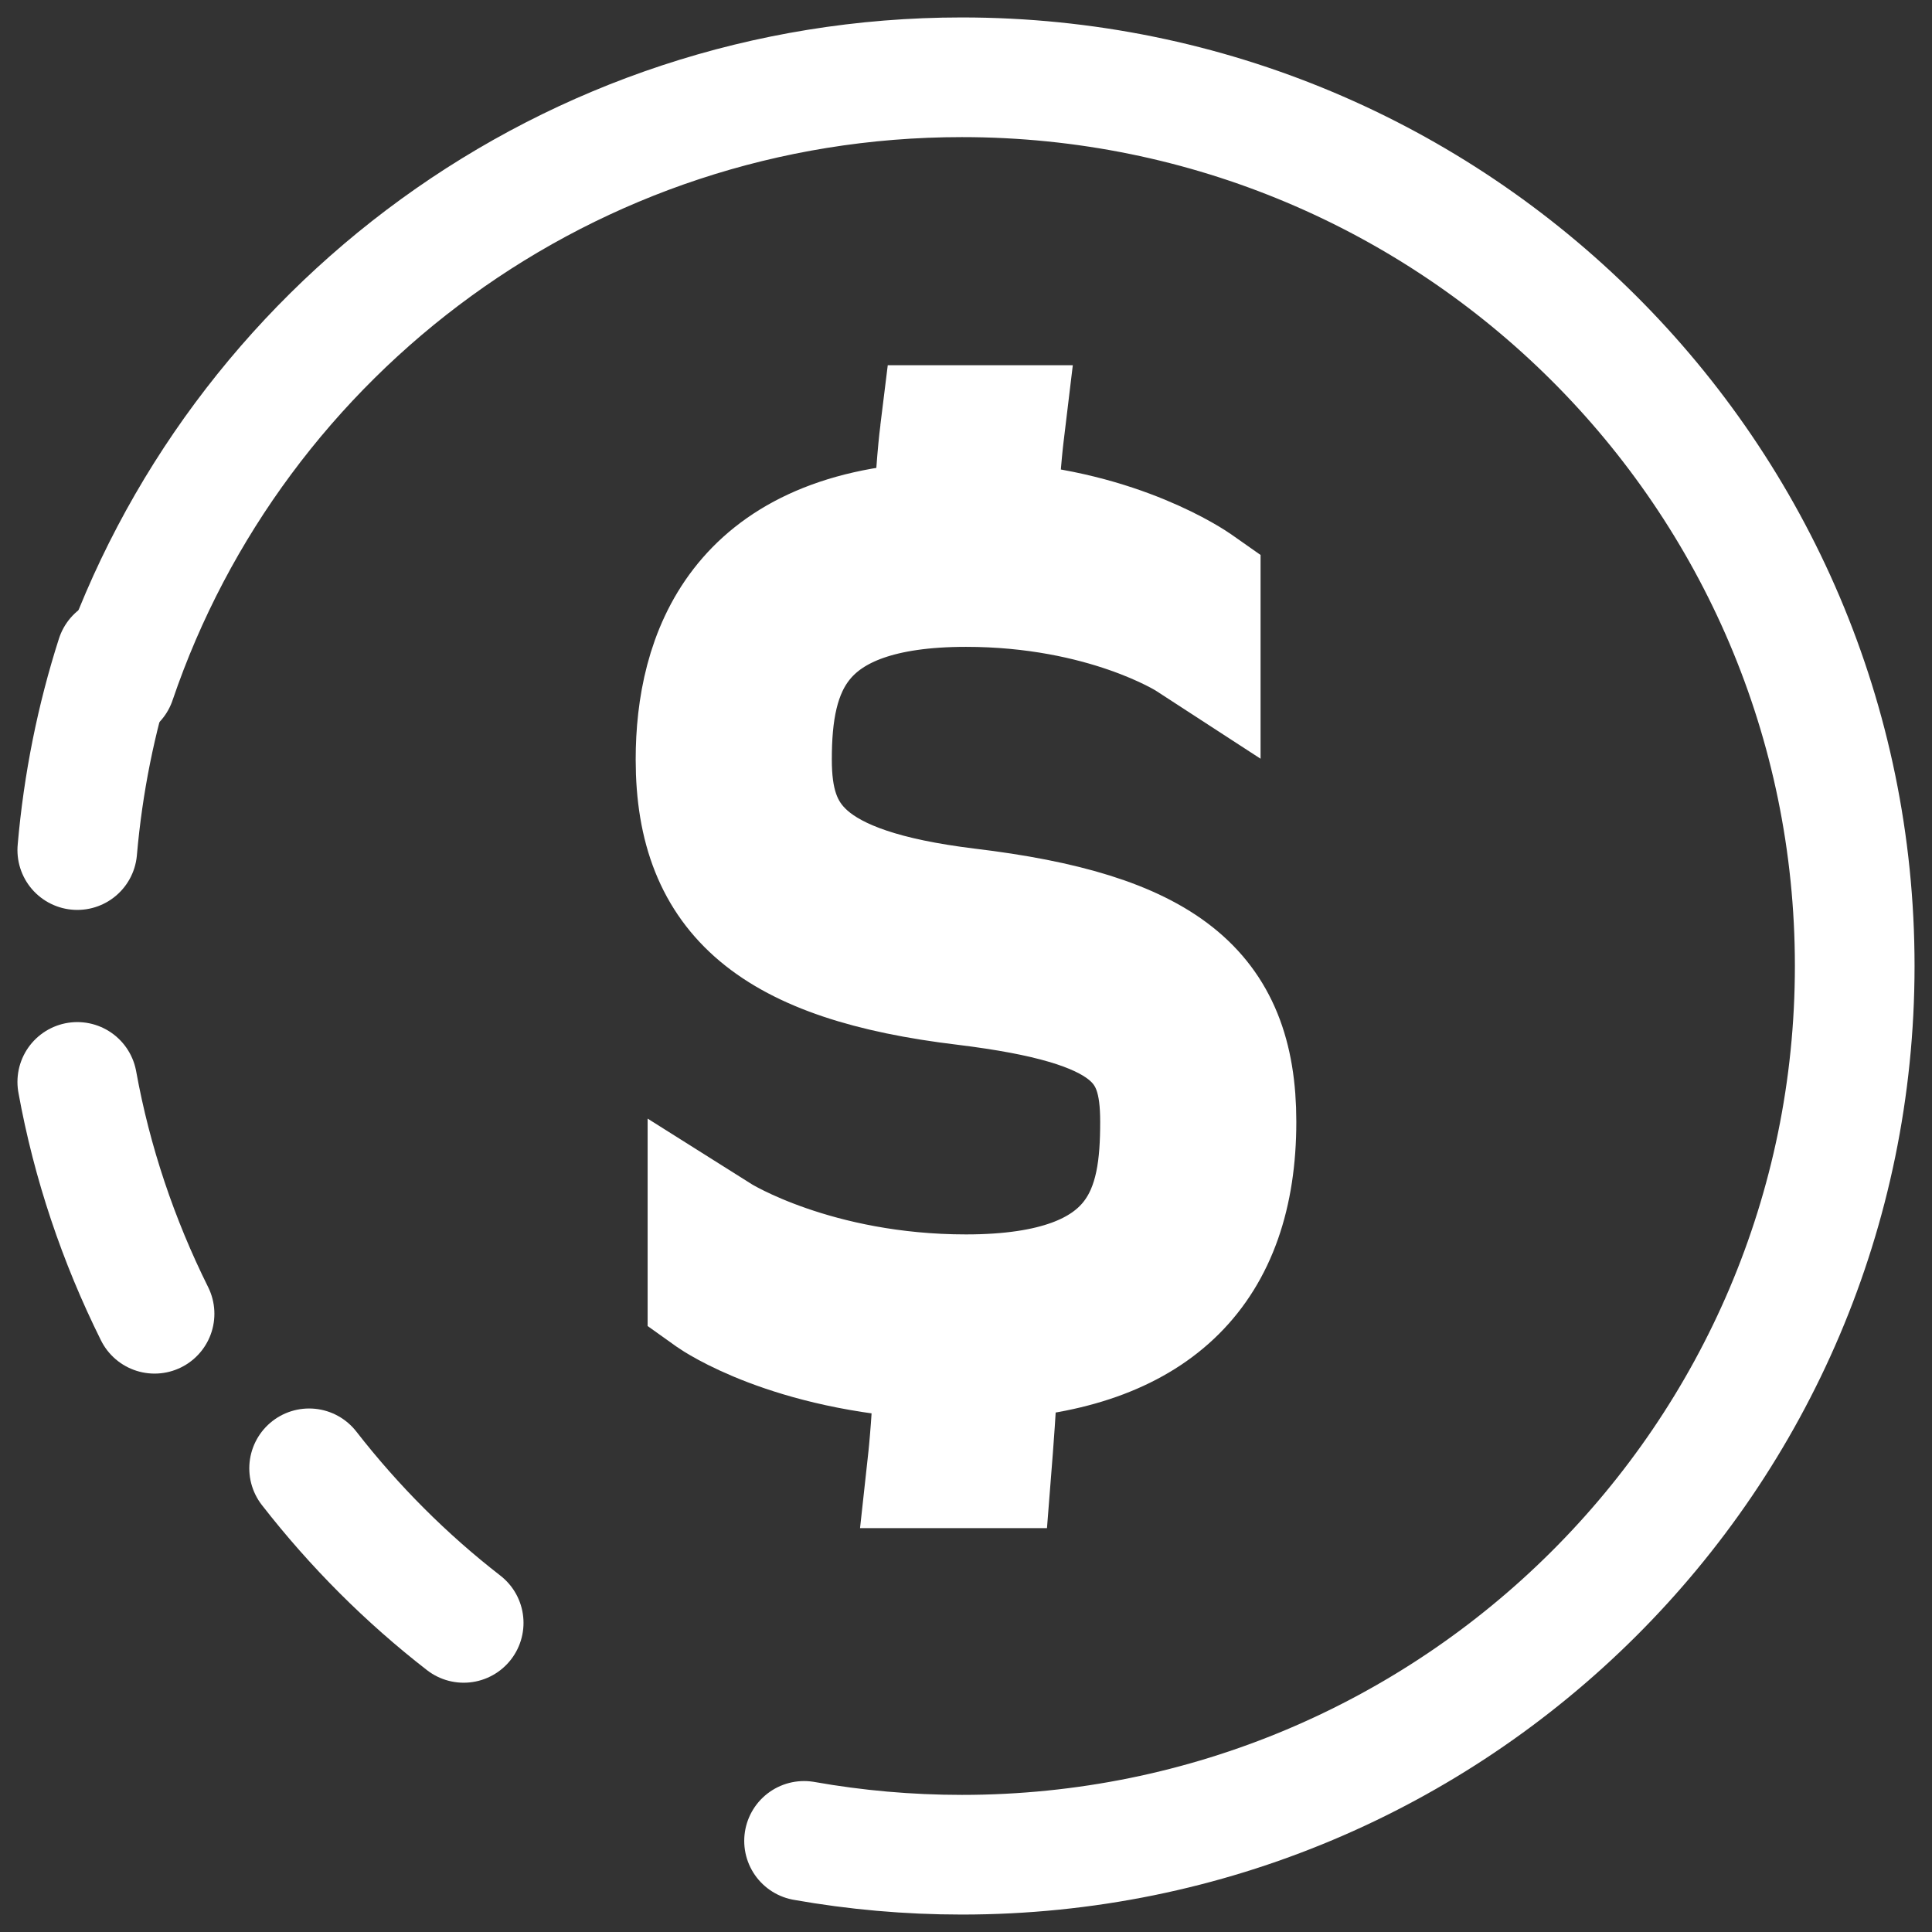
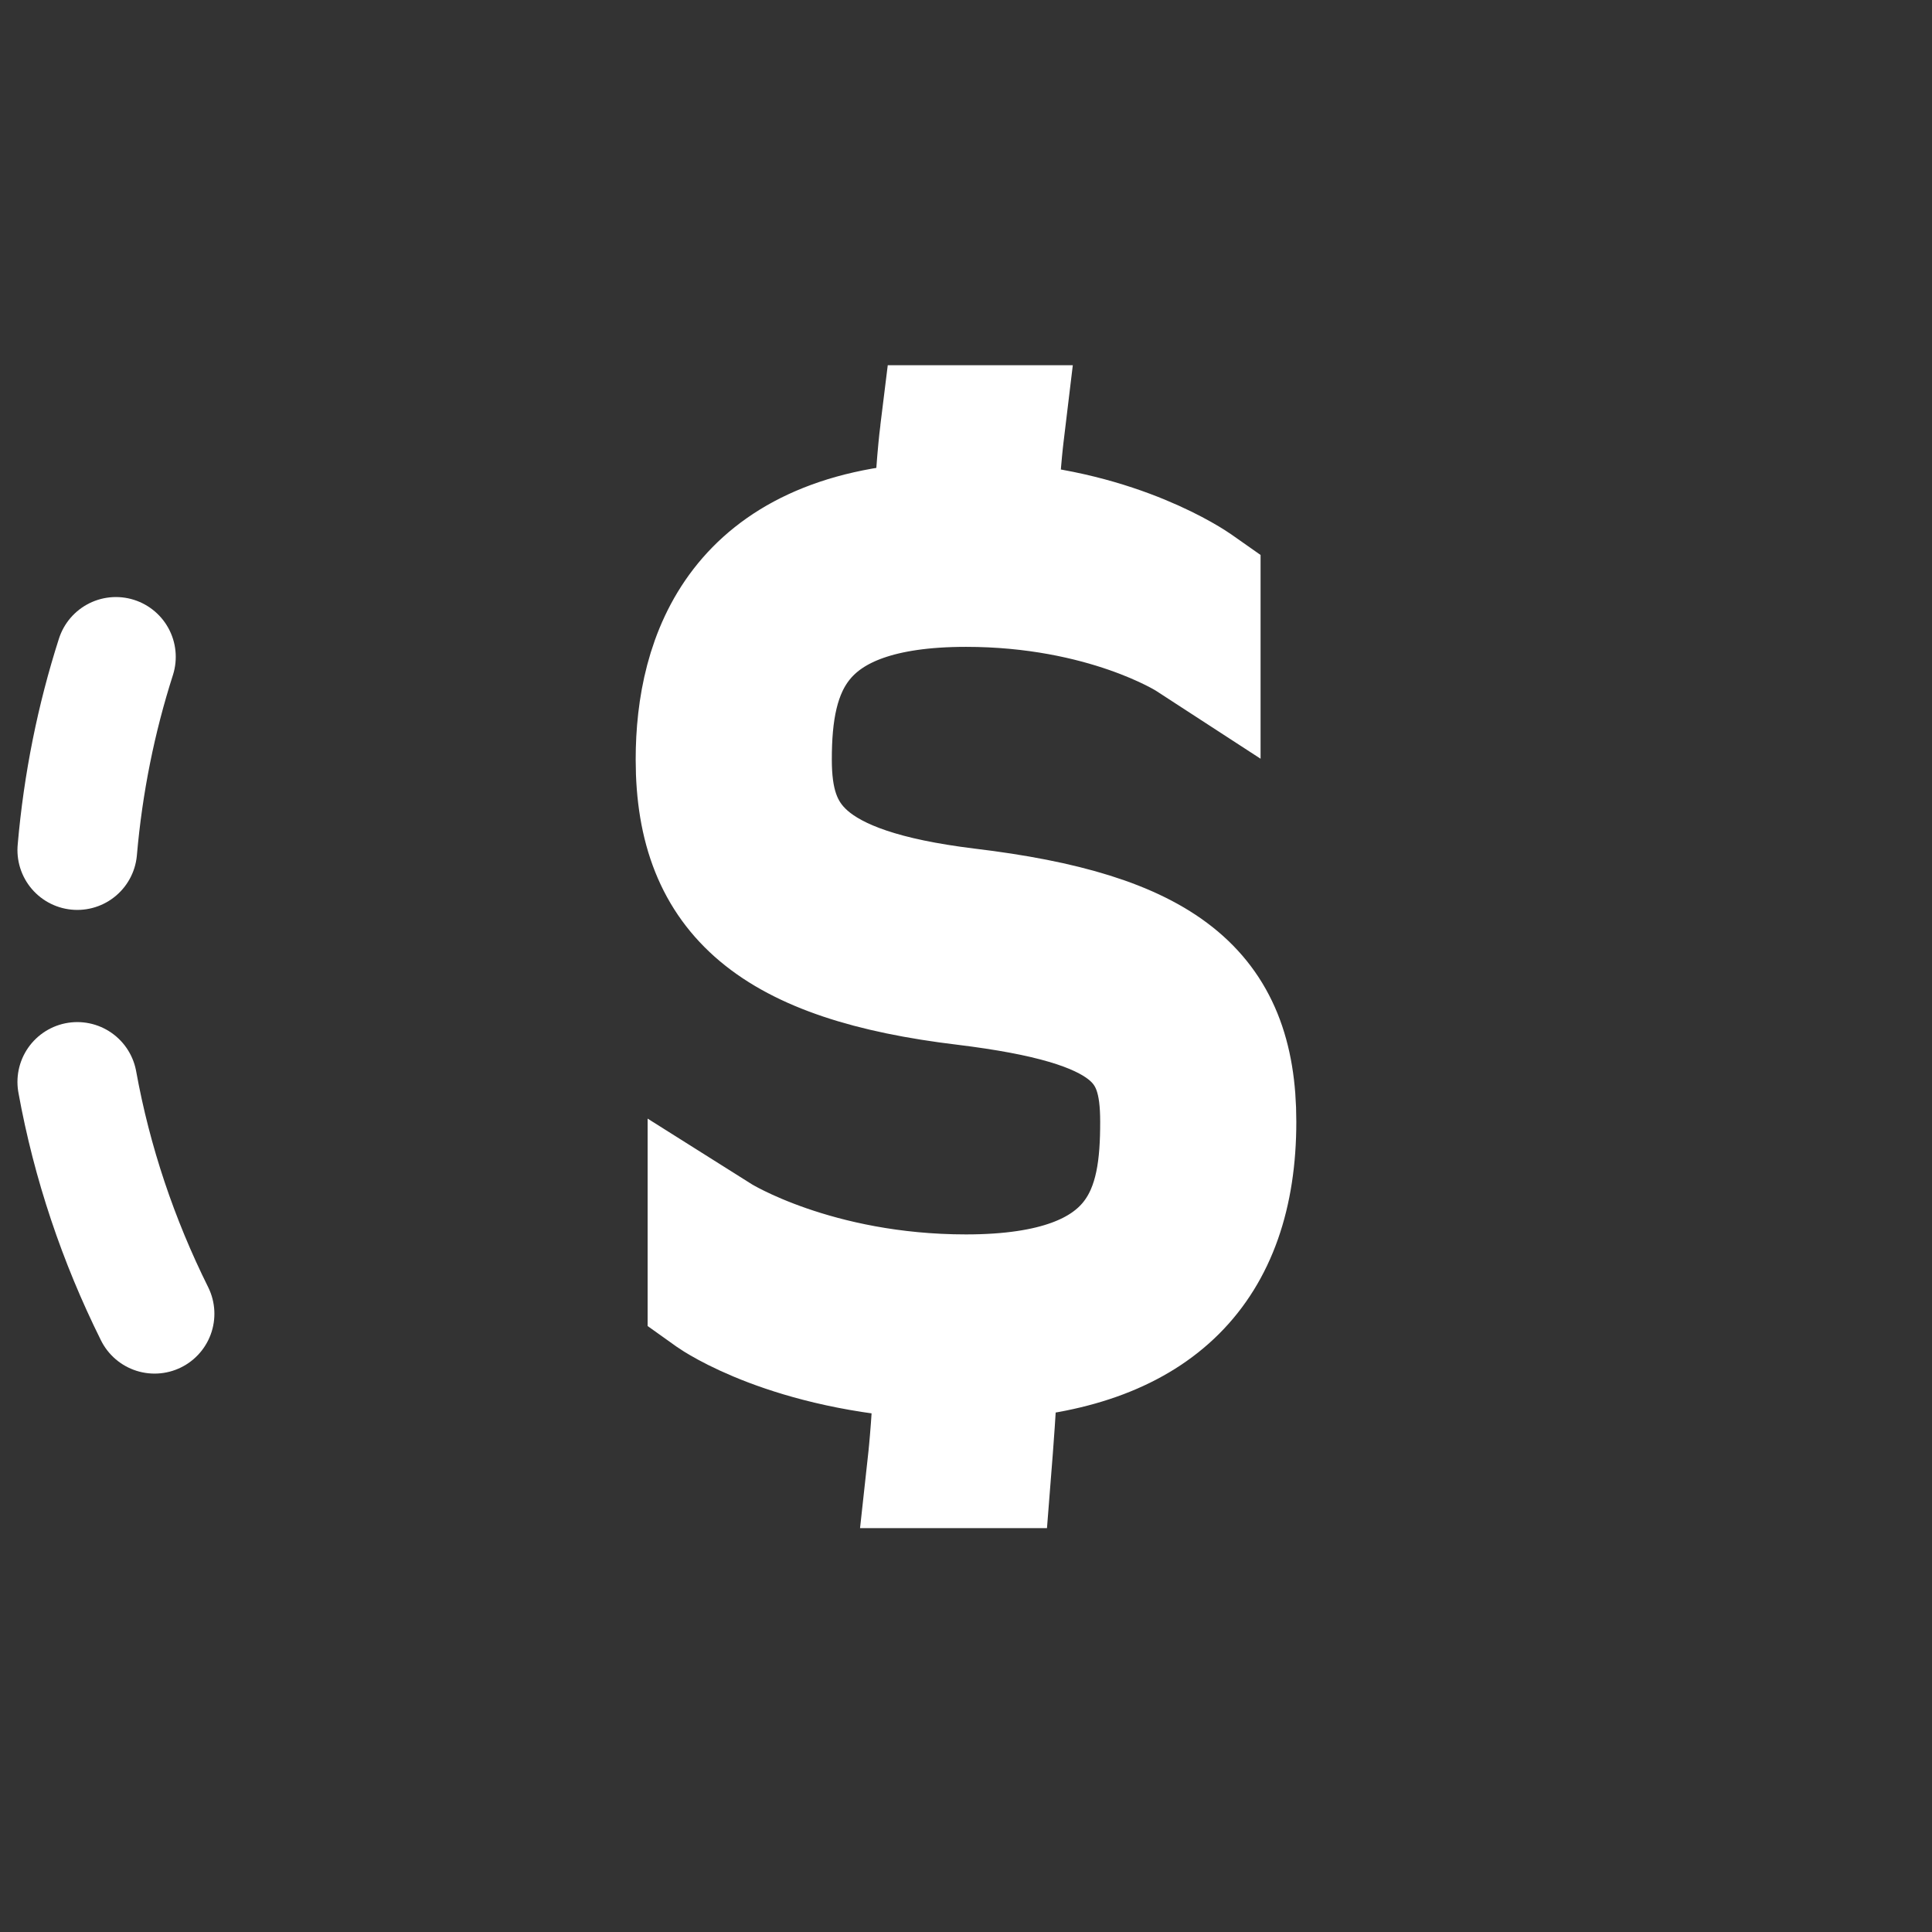
<svg xmlns="http://www.w3.org/2000/svg" width="50px" height="50px" viewBox="0 0 50 50" version="1.1">
  <rect x="0" y="0" width="50" height="50" fill="#333333" stroke="none" />
  <title>Group 15</title>
  <g id="money-back" stroke="none" stroke-width="1" fill="none" fill-rule="evenodd">
    <g id="d_SB-Home-Page-Revamp_2024-V3-airlines" transform="translate(-817, -3049)">
      <g id="WHY-SIGNAL-BOOSTERS-SECTION" transform="translate(0, 2664)">
        <g id="Group-12" transform="translate(818.115, 259.631)">
          <g id="Group-15" transform="translate(0.885, 127.369)">
-             <path d="M18.809,45.642 C20.135,45.877 21.5,46 22.893,46 C35.656,46 46,35.701 46,22.998 C46,10.297 35.656,0 22.893,0 C12.722,0 4.088,6.539 1,15.624" id="Stroke-1" stroke="#FFFFFF" stroke-width="3.097" stroke-linecap="round" stroke-linejoin="round" />
-             <path d="M6,36 C7.17,37.503 8.514,38.848 10,40" id="Stroke-5" stroke="#FFFFFF" stroke-width="3.097" stroke-linecap="round" stroke-linejoin="round" />
            <path d="M0,26 C0.38,28.095 1.059,30.107 2,32" id="Stroke-7" stroke="#FFFFFF" stroke-width="3.097" stroke-linecap="round" stroke-linejoin="round" />
            <path d="M1,15 C0.49,16.592 0.15,18.267 0,20" id="Stroke-9" stroke="#FFFFFF" stroke-width="3.097" stroke-linecap="round" stroke-linejoin="round" />
            <path d="M23.026,21.498 C18.805,20.979 17.979,19.697 17.979,17.657 C17.979,15.339 18.588,13.192 23,13.192 C26.583,13.192 28.717,14.551 28.738,14.564 L29.075,14.783 L29.075,13.167 L28.981,13.101 C28.9,13.044 26.974,11.717 23.836,11.512 C23.852,10.362 23.986,9.26 23.988,9.249 L24.018,9 L22.344,9 L22.32,9.194 C22.318,9.206 22.181,10.332 22.166,11.508 C17.076,11.755 16,14.977 16,17.657 C16,21.217 18.02,22.911 22.974,23.502 C27.292,24.033 28.021,25.019 28.021,27.03 C28.021,29.19 27.632,31.495 23,31.495 C19.11,31.495 16.668,29.981 16.644,29.966 L16.309,29.755 L16.309,31.52 L16.403,31.587 C16.485,31.645 18.43,32.98 22.163,33.178 C22.149,34.483 22.014,35.74 22.012,35.753 L21.985,36 L23.664,36 L23.68,35.796 C23.686,35.724 23.815,34.149 23.833,33.176 C27.925,32.904 30,30.837 30,27.03 C30,23.605 28.11,22.105 23.026,21.498" id="Fill-11" fill="#FFFFFF" />
            <path d="M23.026,21.498 C18.805,20.979 17.979,19.697 17.979,17.657 C17.979,15.339 18.588,13.192 23,13.192 C26.583,13.192 28.717,14.551 28.738,14.564 L29.075,14.783 L29.075,13.167 L28.981,13.101 C28.9,13.044 26.974,11.717 23.836,11.512 C23.852,10.362 23.986,9.26 23.988,9.249 L24.018,9 L22.344,9 L22.32,9.194 C22.318,9.206 22.181,10.332 22.166,11.508 C17.076,11.755 16,14.977 16,17.657 C16,21.217 18.02,22.911 22.974,23.502 C27.292,24.033 28.021,25.019 28.021,27.03 C28.021,29.19 27.632,31.495 23,31.495 C19.11,31.495 16.668,29.981 16.644,29.966 L16.309,29.755 L16.309,31.52 L16.403,31.587 C16.485,31.645 18.43,32.98 22.163,33.178 C22.149,34.483 22.014,35.74 22.012,35.753 L21.985,36 L23.664,36 L23.68,35.796 C23.686,35.724 23.815,34.149 23.833,33.176 C27.925,32.904 30,30.837 30,27.03 C30,23.605 28.11,22.105 23.026,21.498 Z" id="Stroke-13" stroke="#FFFFFF" stroke-width="3.097" />
          </g>
        </g>
      </g>
    </g>
  </g>
</svg>